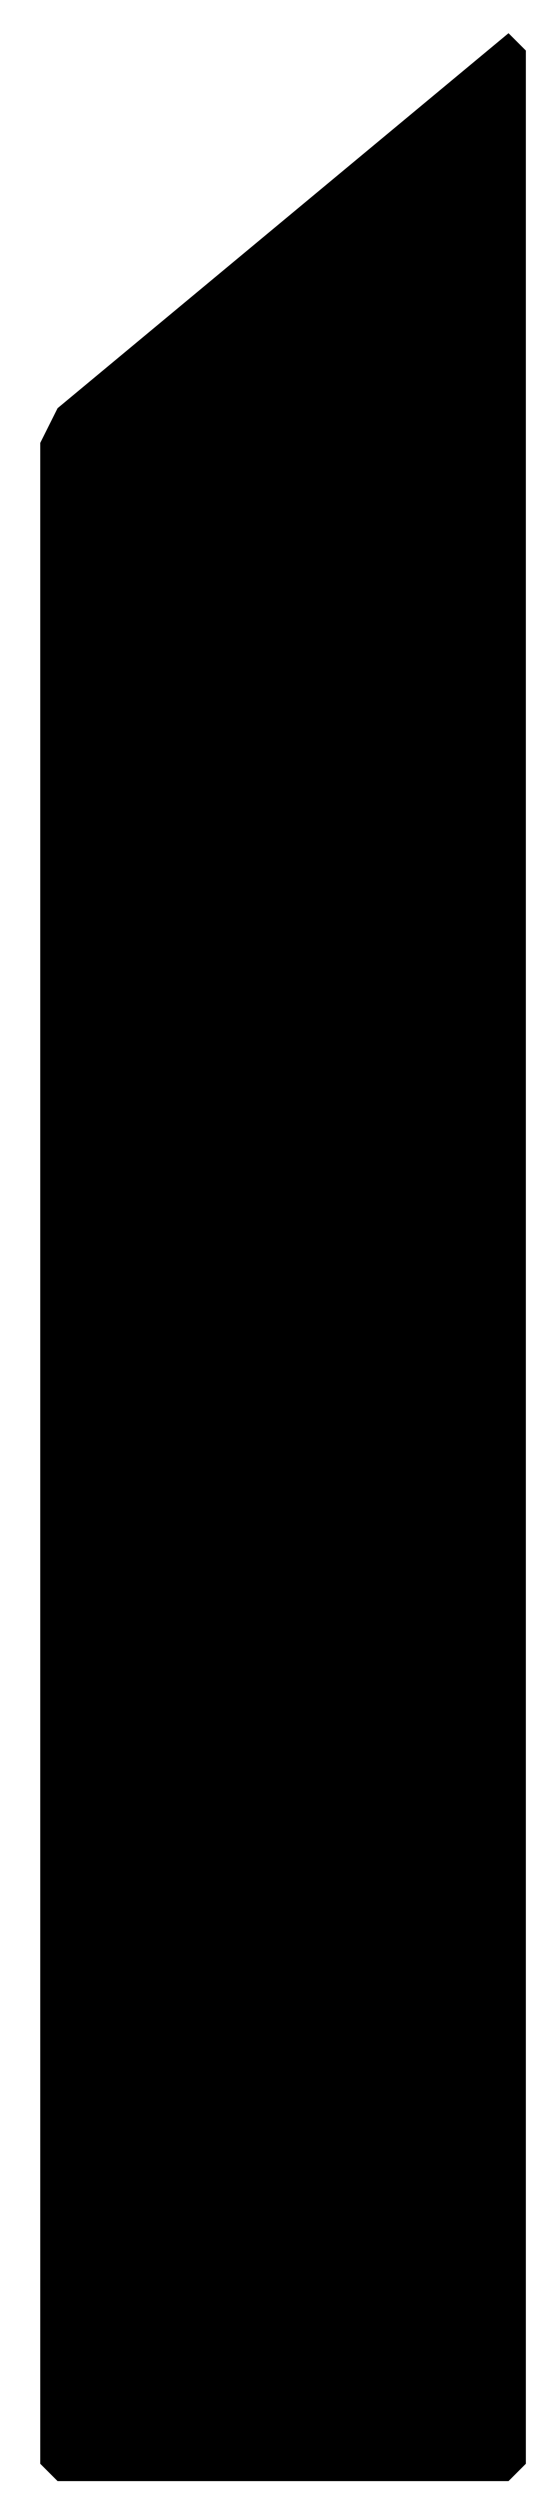
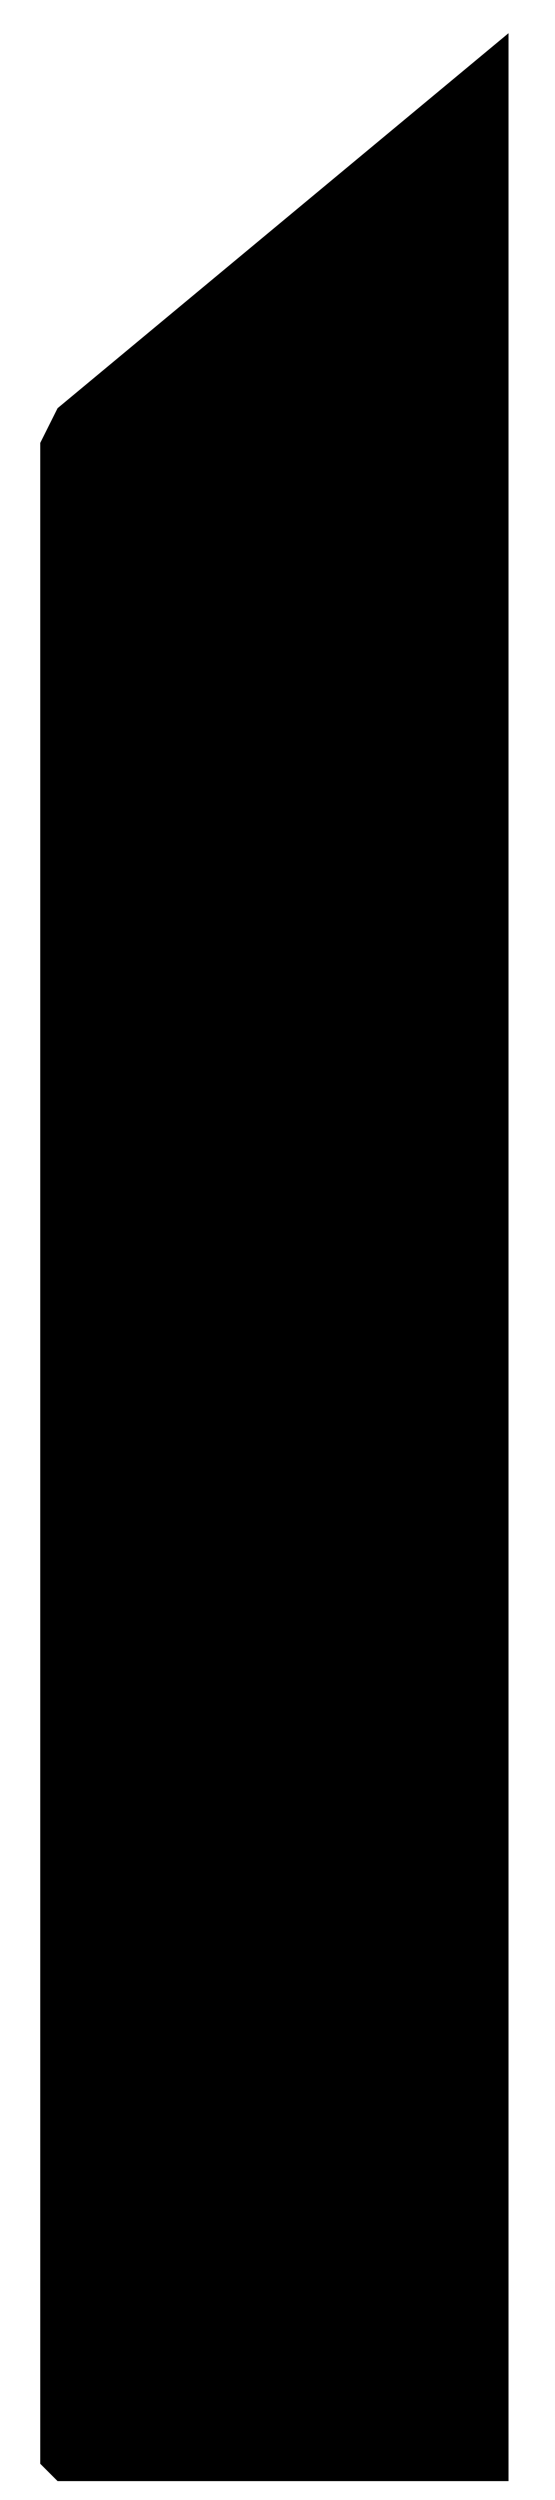
<svg xmlns="http://www.w3.org/2000/svg" width="12" height="54" viewBox="0 0 12 54" fill="none">
-   <path d="M10.995 0.717L1.245 8.817L0.87 9.567V53.217L1.245 53.592H10.995L11.37 53.217V1.092L10.995 0.717Z" fill="black" />
+   <path d="M10.995 0.717L1.245 8.817L0.87 9.567V53.217L1.245 53.592H10.995V1.092L10.995 0.717Z" fill="black" />
</svg>